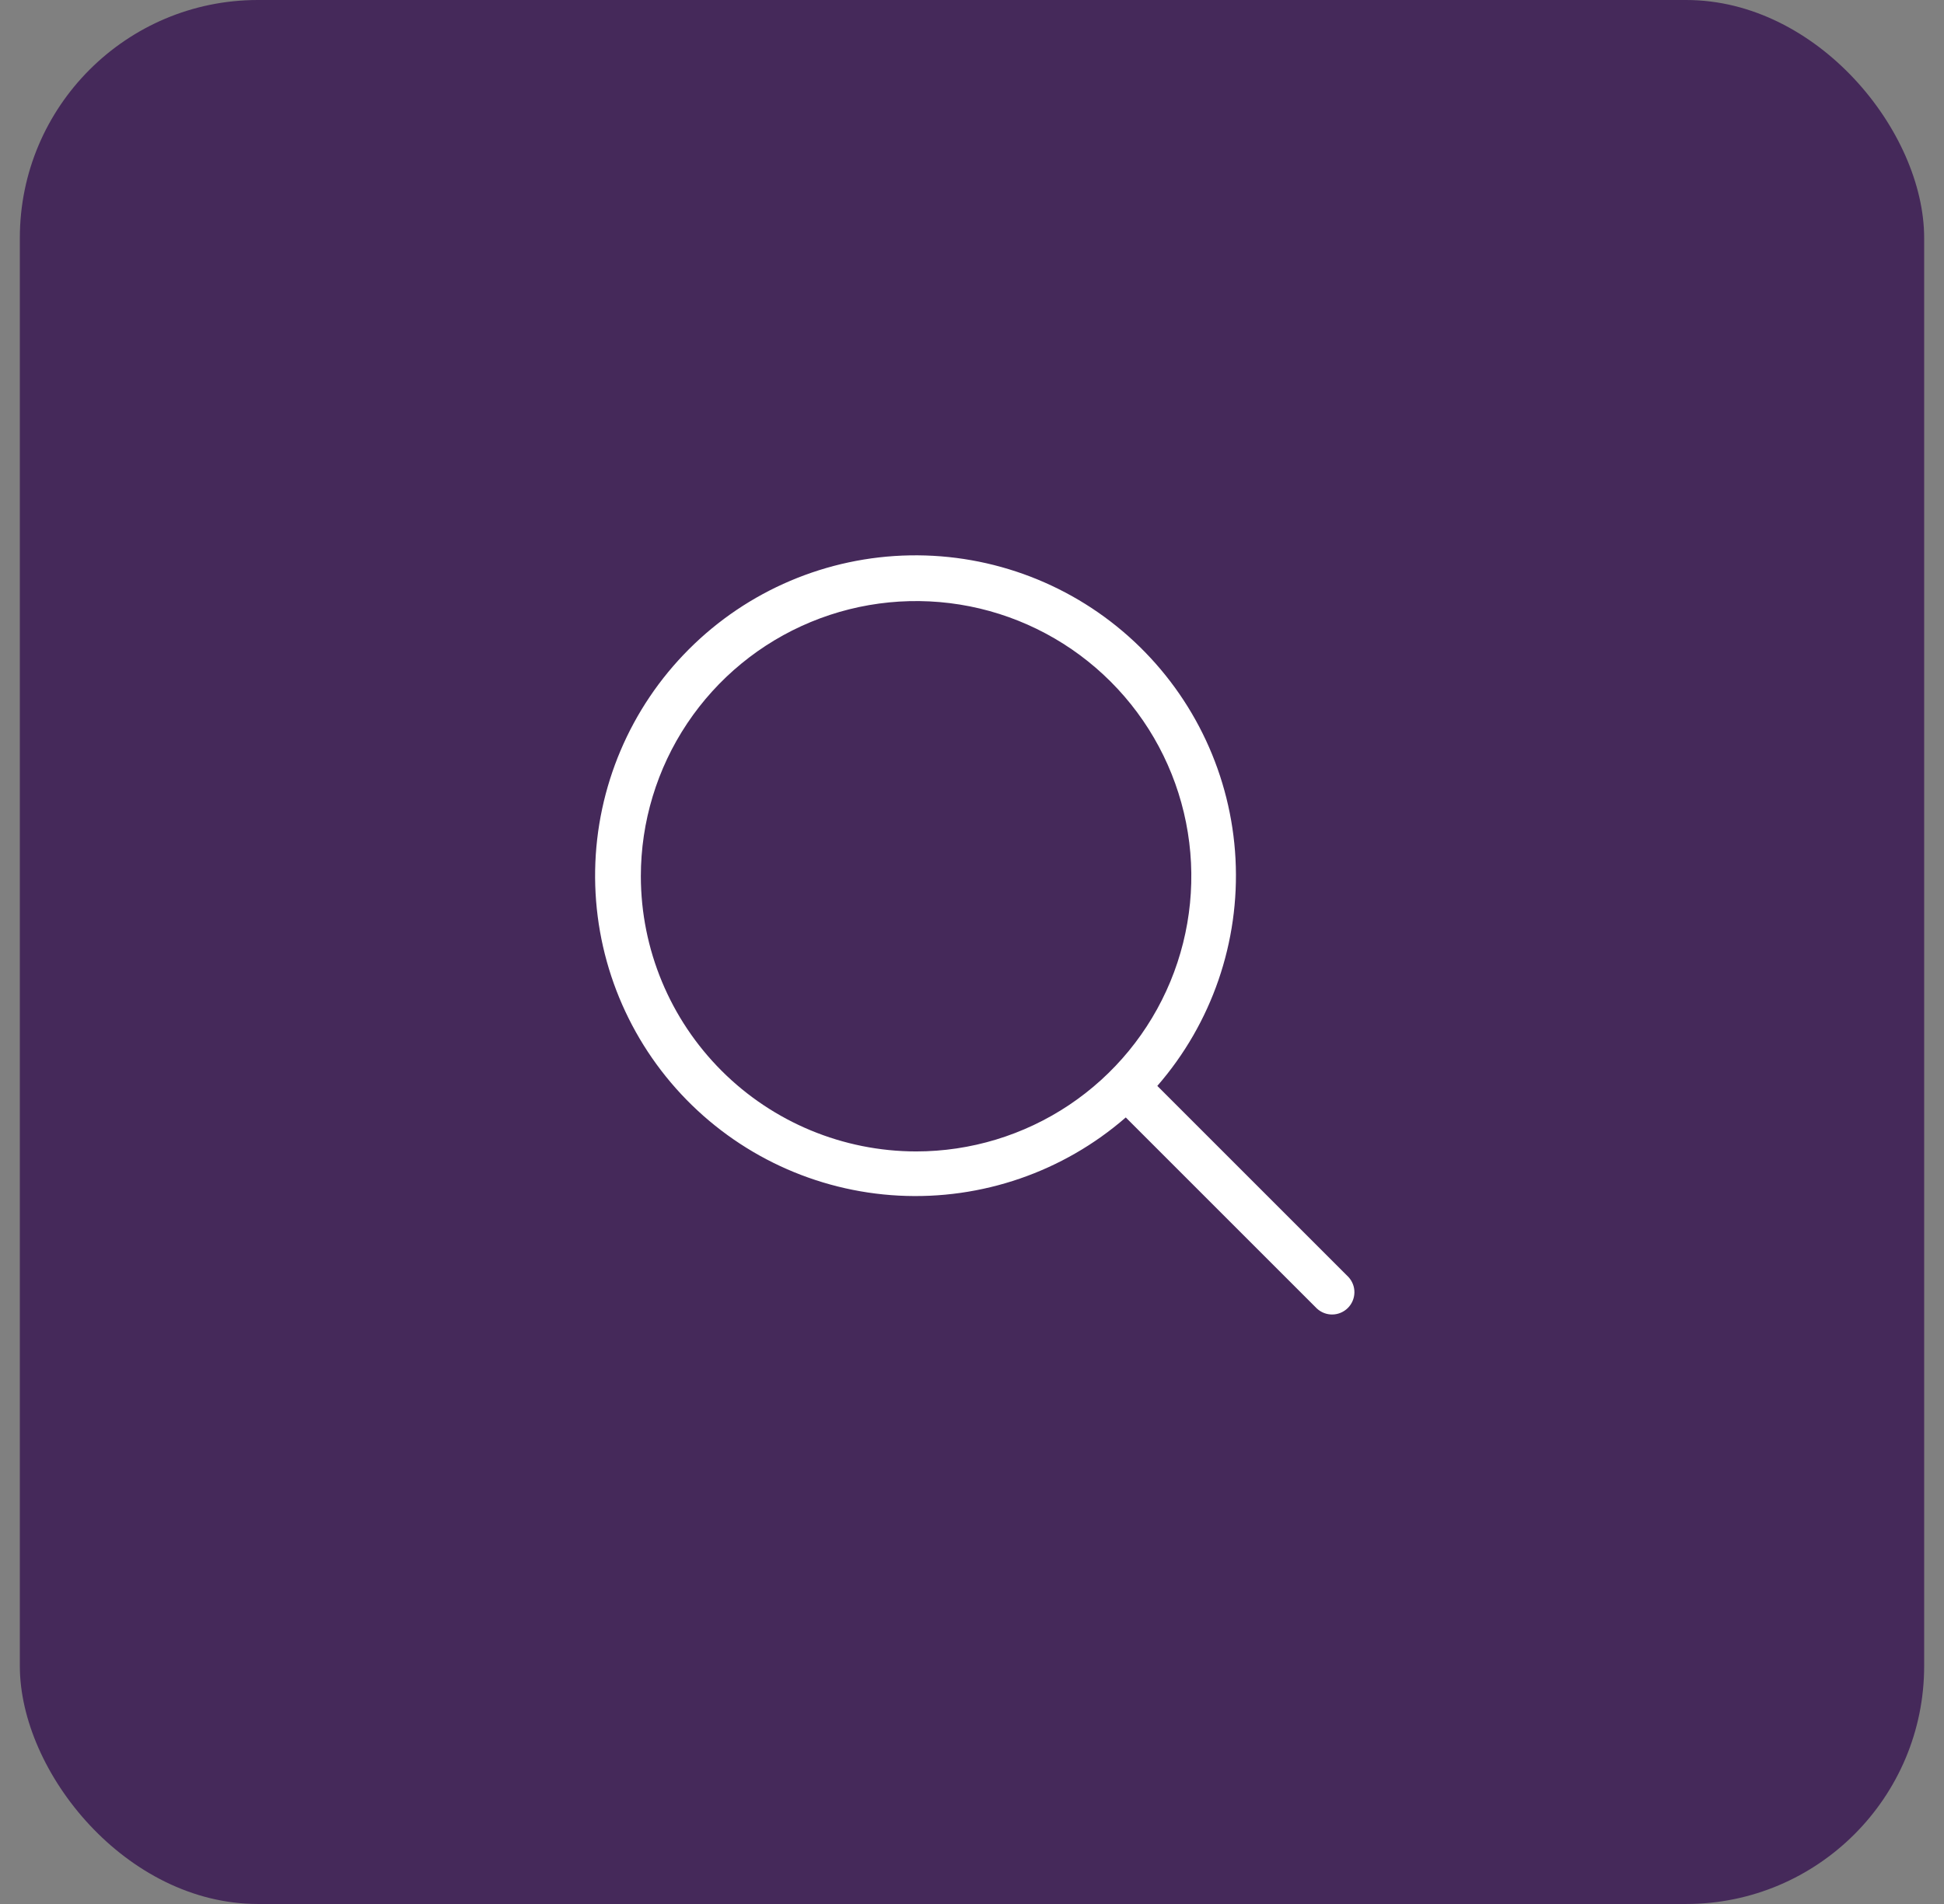
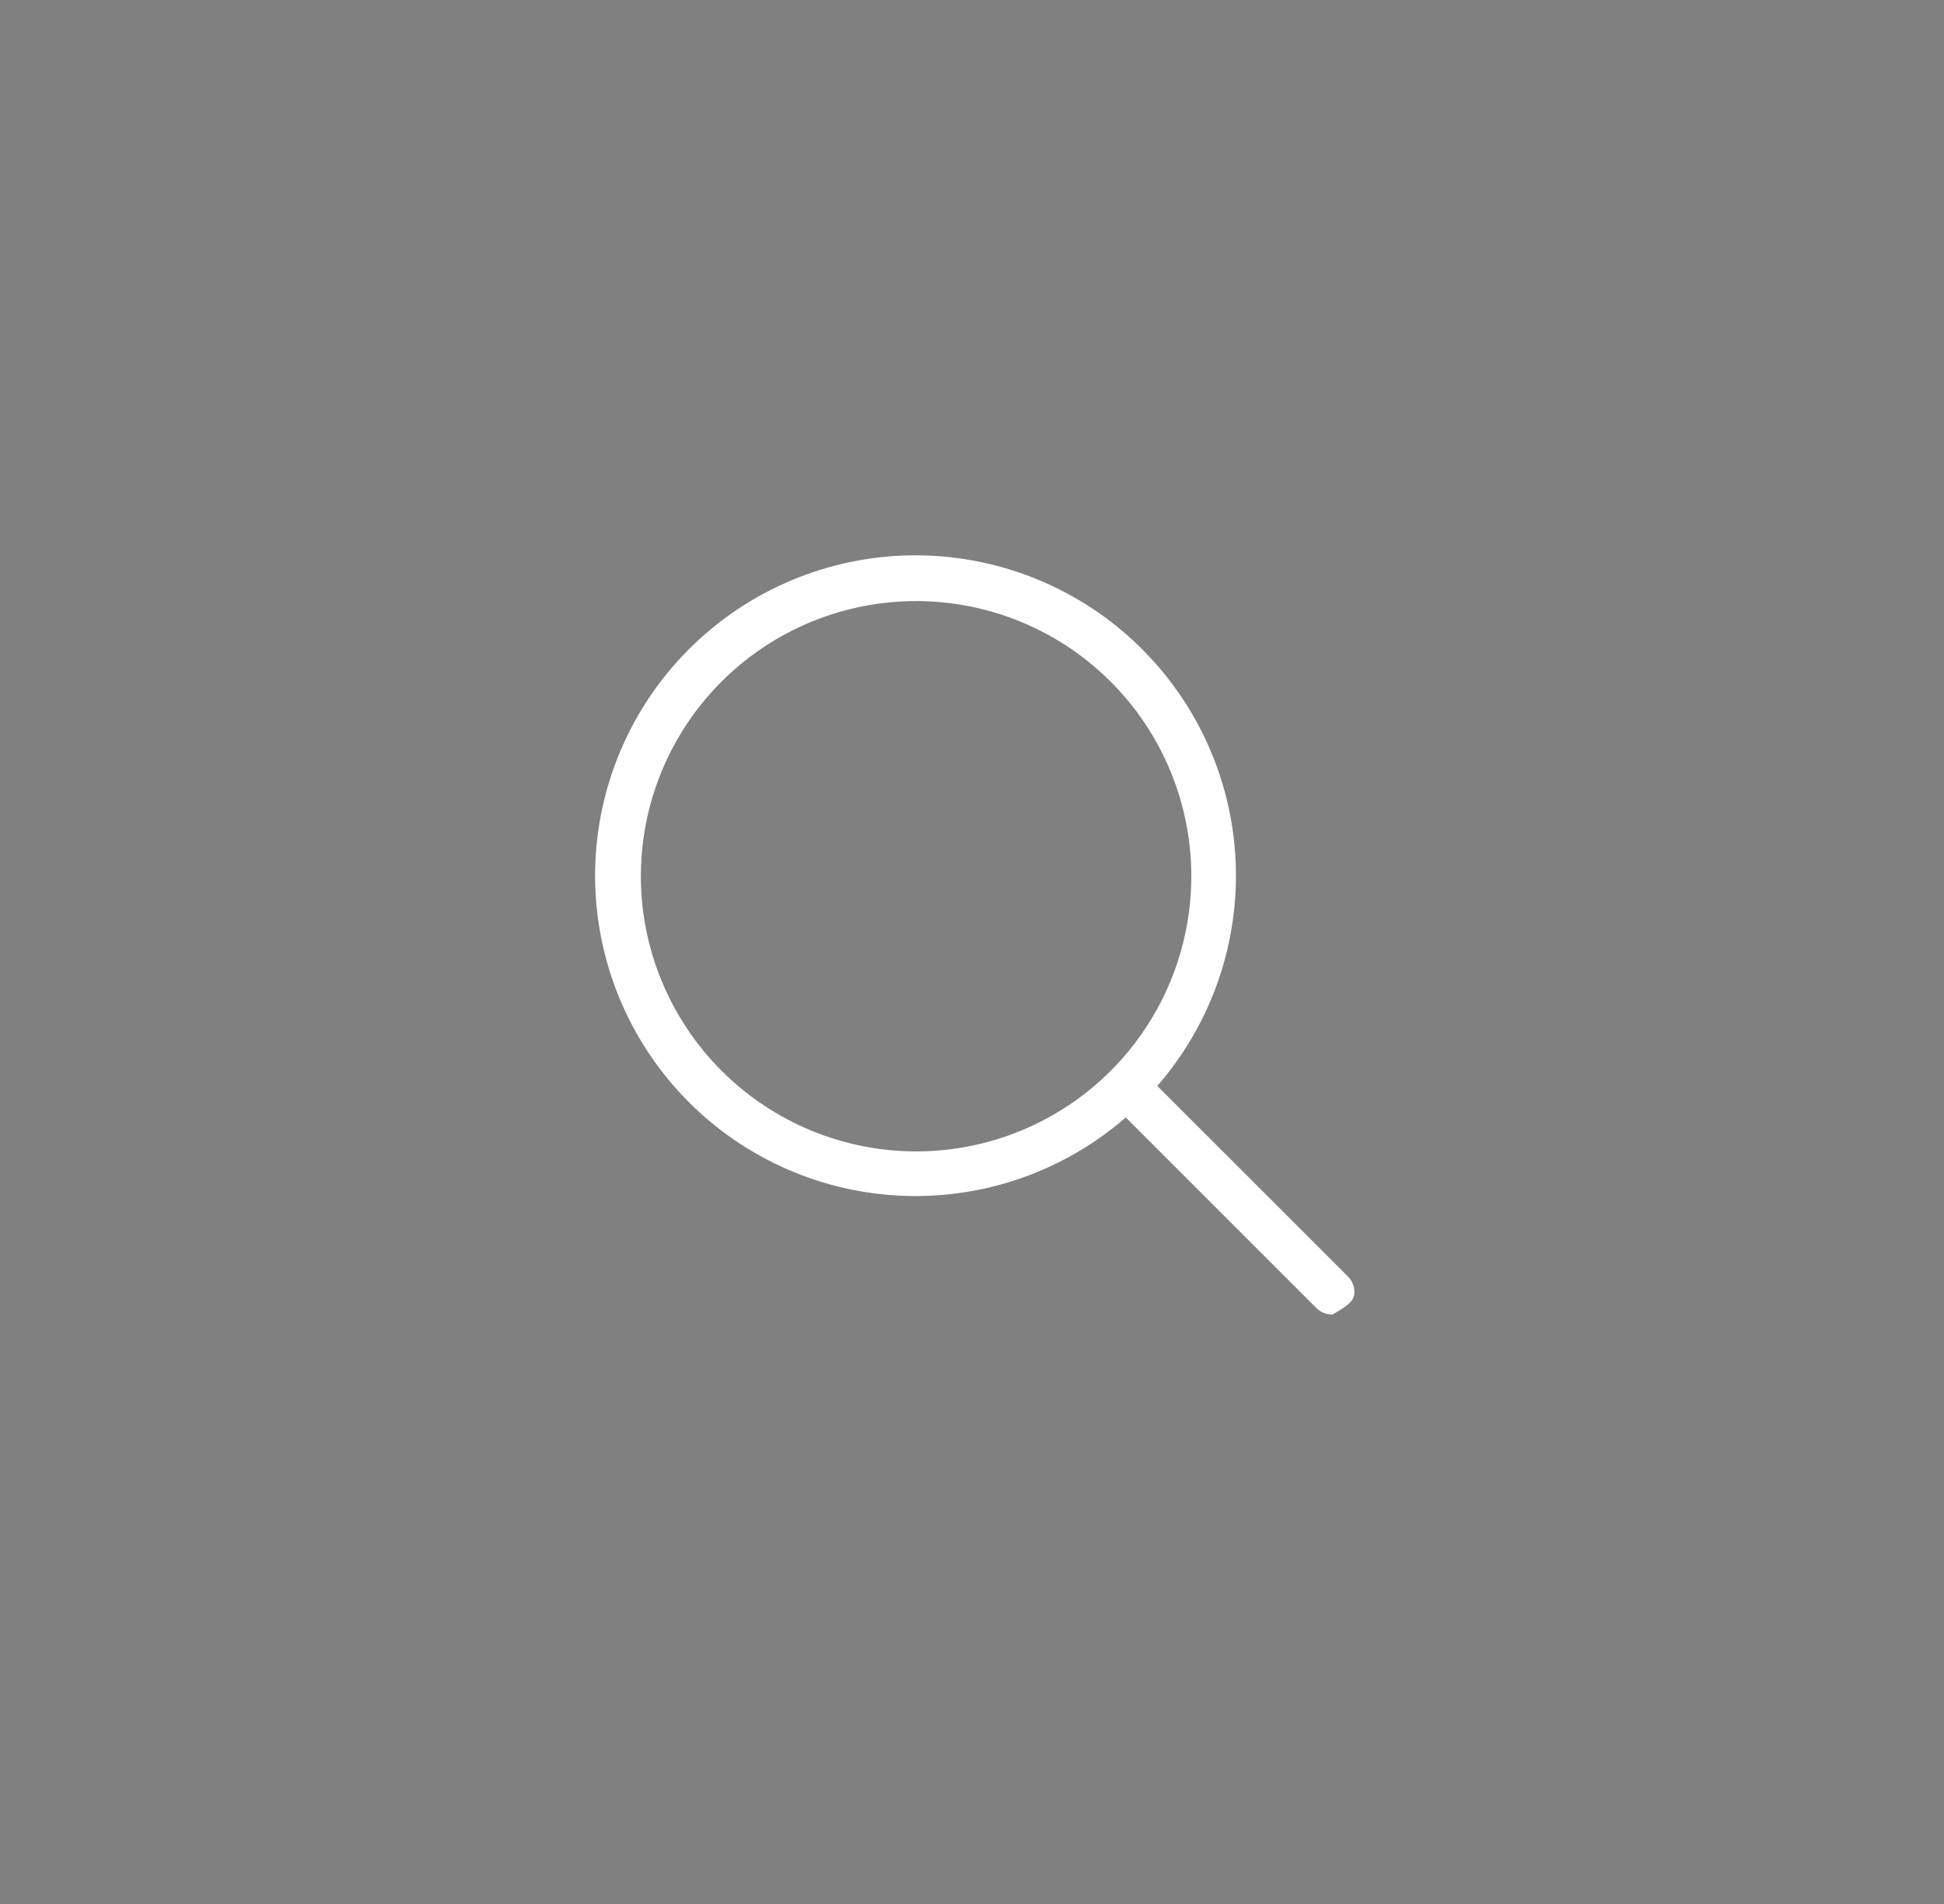
<svg xmlns="http://www.w3.org/2000/svg" width="49" height="48" viewBox="0 0 49 48" fill="none">
  <rect x="0" y="0" width="49" height="48" fill="#808080" stroke="none" />
-   <rect x="0.5" width="48" height="48" rx="6" fill="#45295A" />
-   <path d="M33.988 32.193L29.171 27.376C30.545 25.797 31.251 23.745 31.142 21.655C31.033 19.564 30.116 17.598 28.585 16.17C27.054 14.742 25.029 13.965 22.936 14.001C20.843 14.038 18.846 14.885 17.366 16.366C15.885 17.846 15.038 19.843 15.001 21.936C14.965 24.029 15.742 26.054 17.17 27.585C18.598 29.116 20.564 30.033 22.655 30.142C24.745 30.251 26.797 29.545 28.376 28.171L33.193 32.988C33.3 33.087 33.441 33.142 33.587 33.139C33.732 33.136 33.871 33.077 33.974 32.974C34.077 32.871 34.136 32.732 34.139 32.587C34.142 32.441 34.087 32.3 33.988 32.193ZM16.153 22.091C16.153 20.718 16.56 19.377 17.322 18.236C18.085 17.095 19.168 16.206 20.436 15.681C21.703 15.156 23.098 15.019 24.444 15.286C25.79 15.554 27.026 16.215 27.996 17.185C28.966 18.155 29.627 19.391 29.895 20.737C30.163 22.083 30.025 23.478 29.5 24.745C28.975 26.013 28.086 27.097 26.945 27.859C25.804 28.621 24.463 29.028 23.091 29.028C21.251 29.026 19.488 28.294 18.188 26.994C16.887 25.693 16.155 23.93 16.153 22.091Z" fill="white" />
+   <path d="M33.988 32.193L29.171 27.376C30.545 25.797 31.251 23.745 31.142 21.655C31.033 19.564 30.116 17.598 28.585 16.17C27.054 14.742 25.029 13.965 22.936 14.001C20.843 14.038 18.846 14.885 17.366 16.366C15.885 17.846 15.038 19.843 15.001 21.936C14.965 24.029 15.742 26.054 17.17 27.585C18.598 29.116 20.564 30.033 22.655 30.142C24.745 30.251 26.797 29.545 28.376 28.171L33.193 32.988C33.3 33.087 33.441 33.142 33.587 33.139C34.077 32.871 34.136 32.732 34.139 32.587C34.142 32.441 34.087 32.3 33.988 32.193ZM16.153 22.091C16.153 20.718 16.56 19.377 17.322 18.236C18.085 17.095 19.168 16.206 20.436 15.681C21.703 15.156 23.098 15.019 24.444 15.286C25.79 15.554 27.026 16.215 27.996 17.185C28.966 18.155 29.627 19.391 29.895 20.737C30.163 22.083 30.025 23.478 29.5 24.745C28.975 26.013 28.086 27.097 26.945 27.859C25.804 28.621 24.463 29.028 23.091 29.028C21.251 29.026 19.488 28.294 18.188 26.994C16.887 25.693 16.155 23.93 16.153 22.091Z" fill="white" />
</svg>